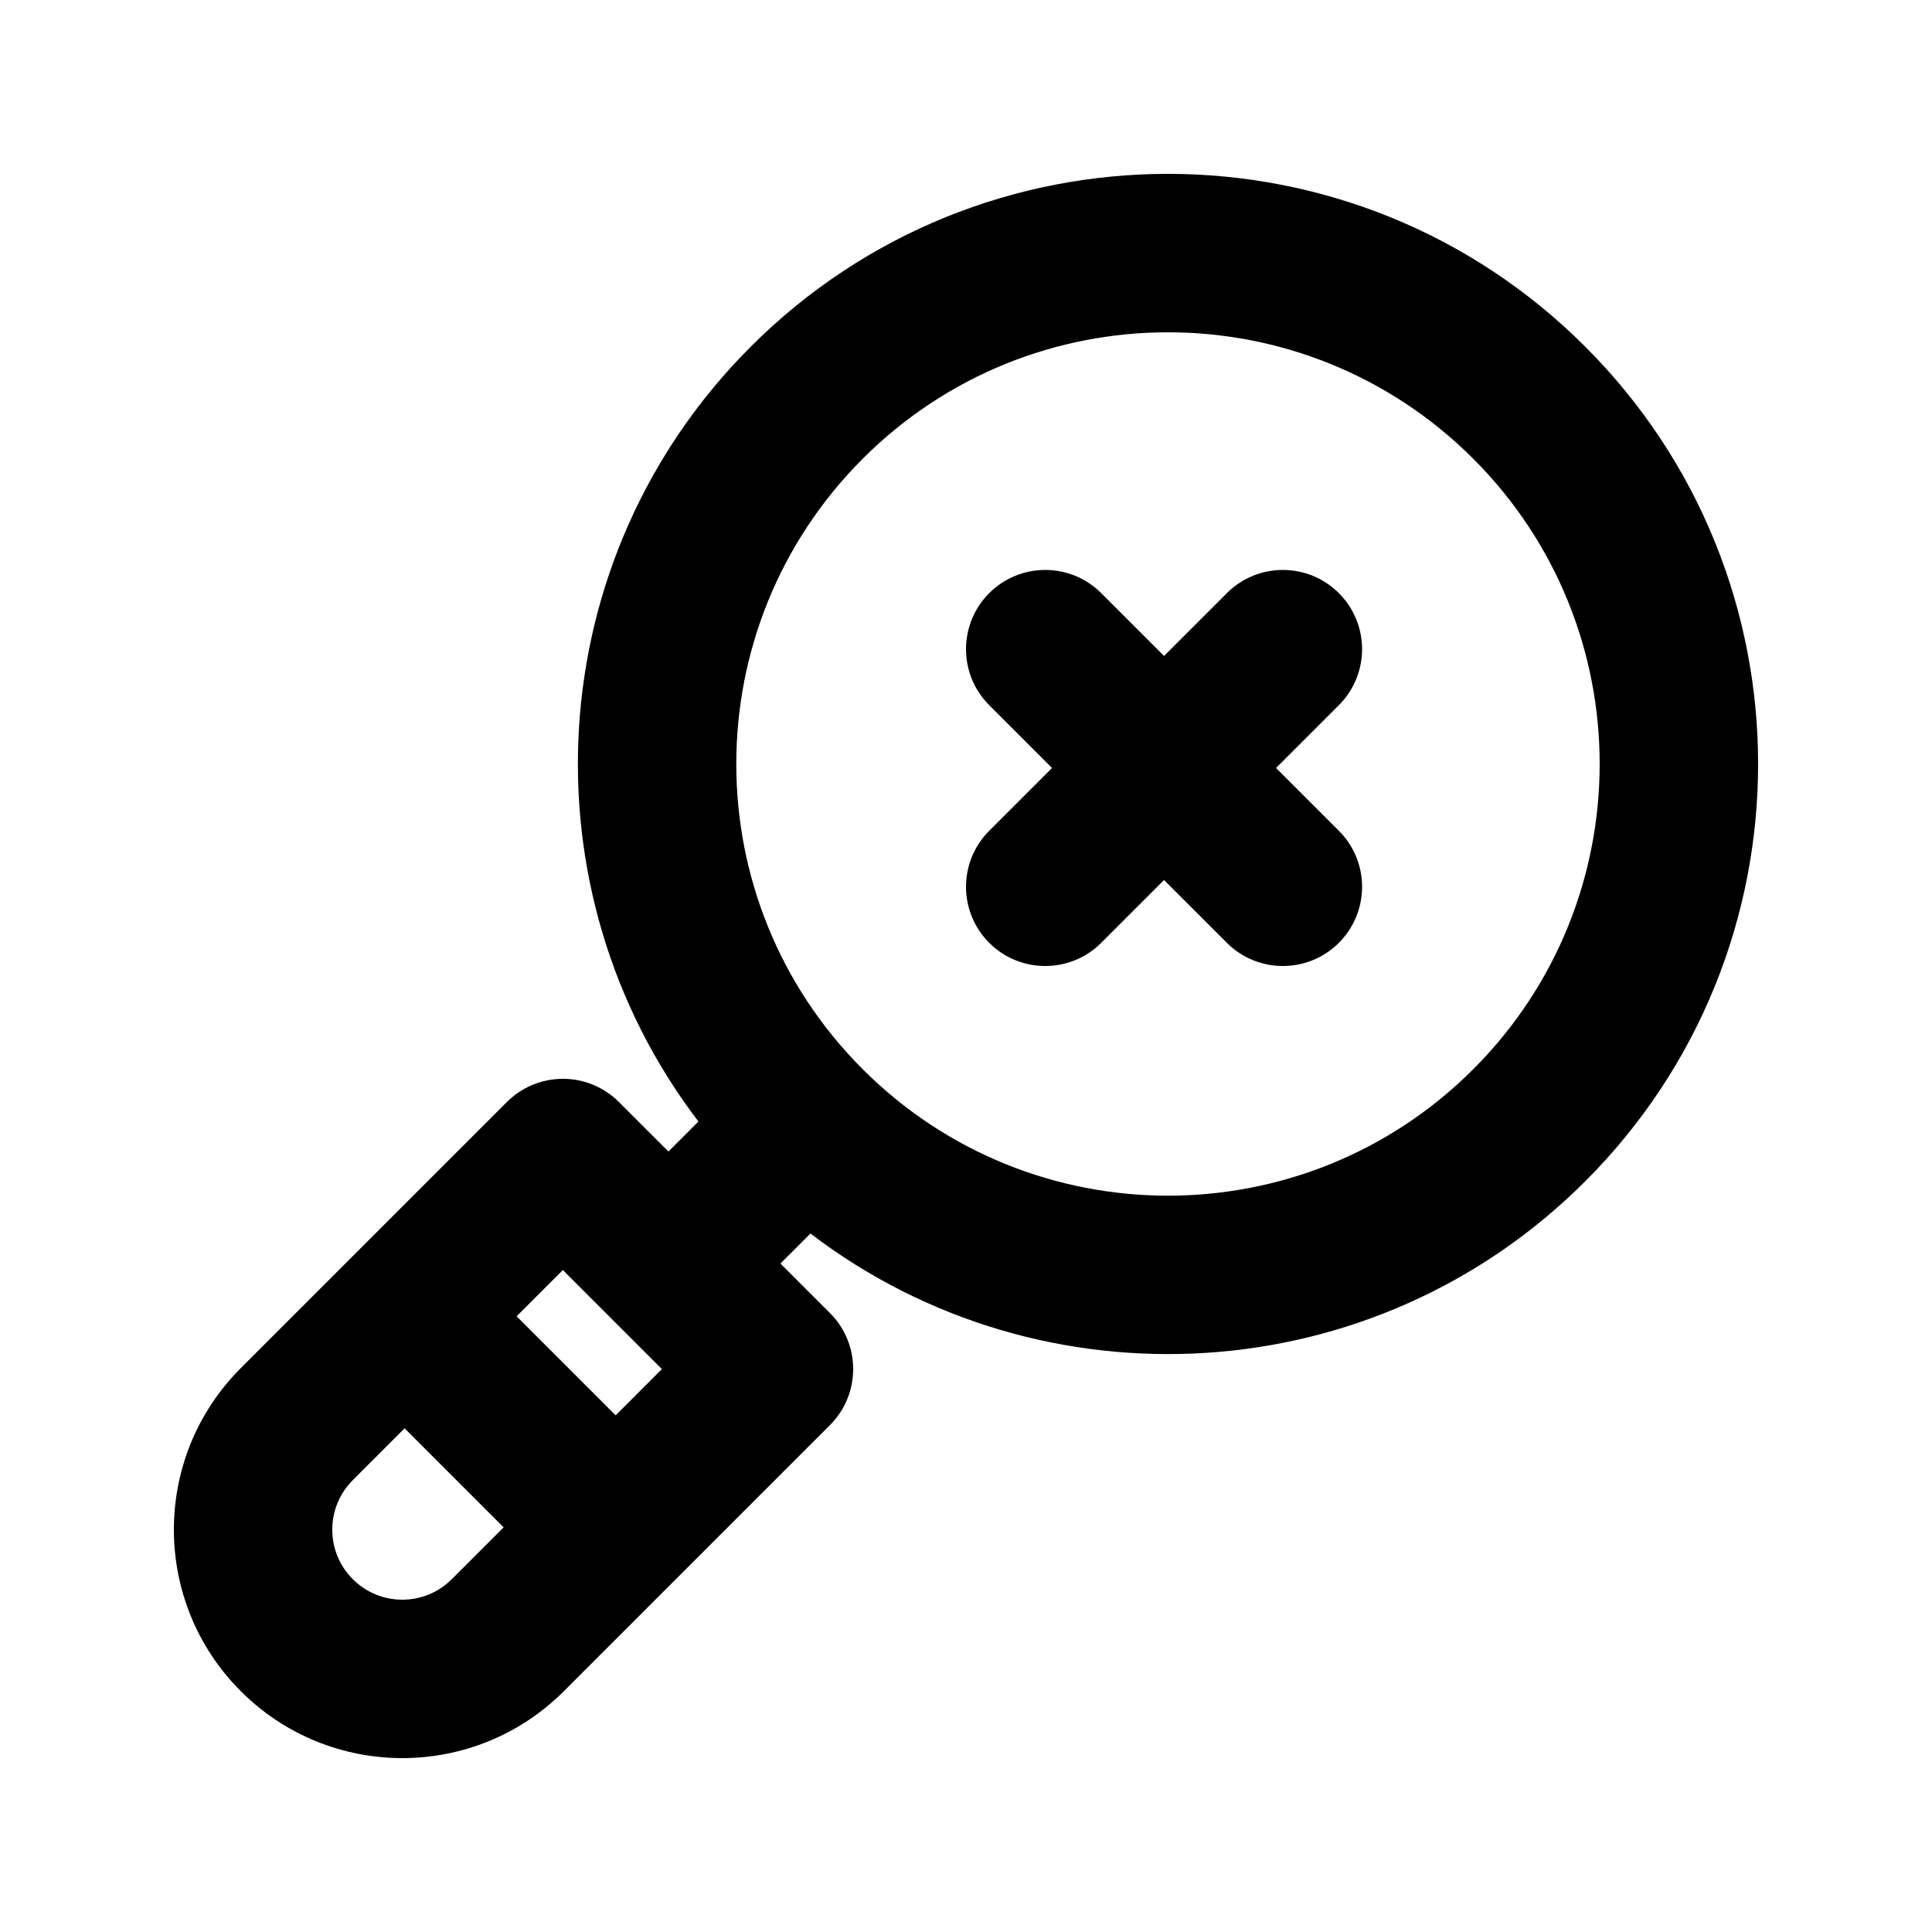
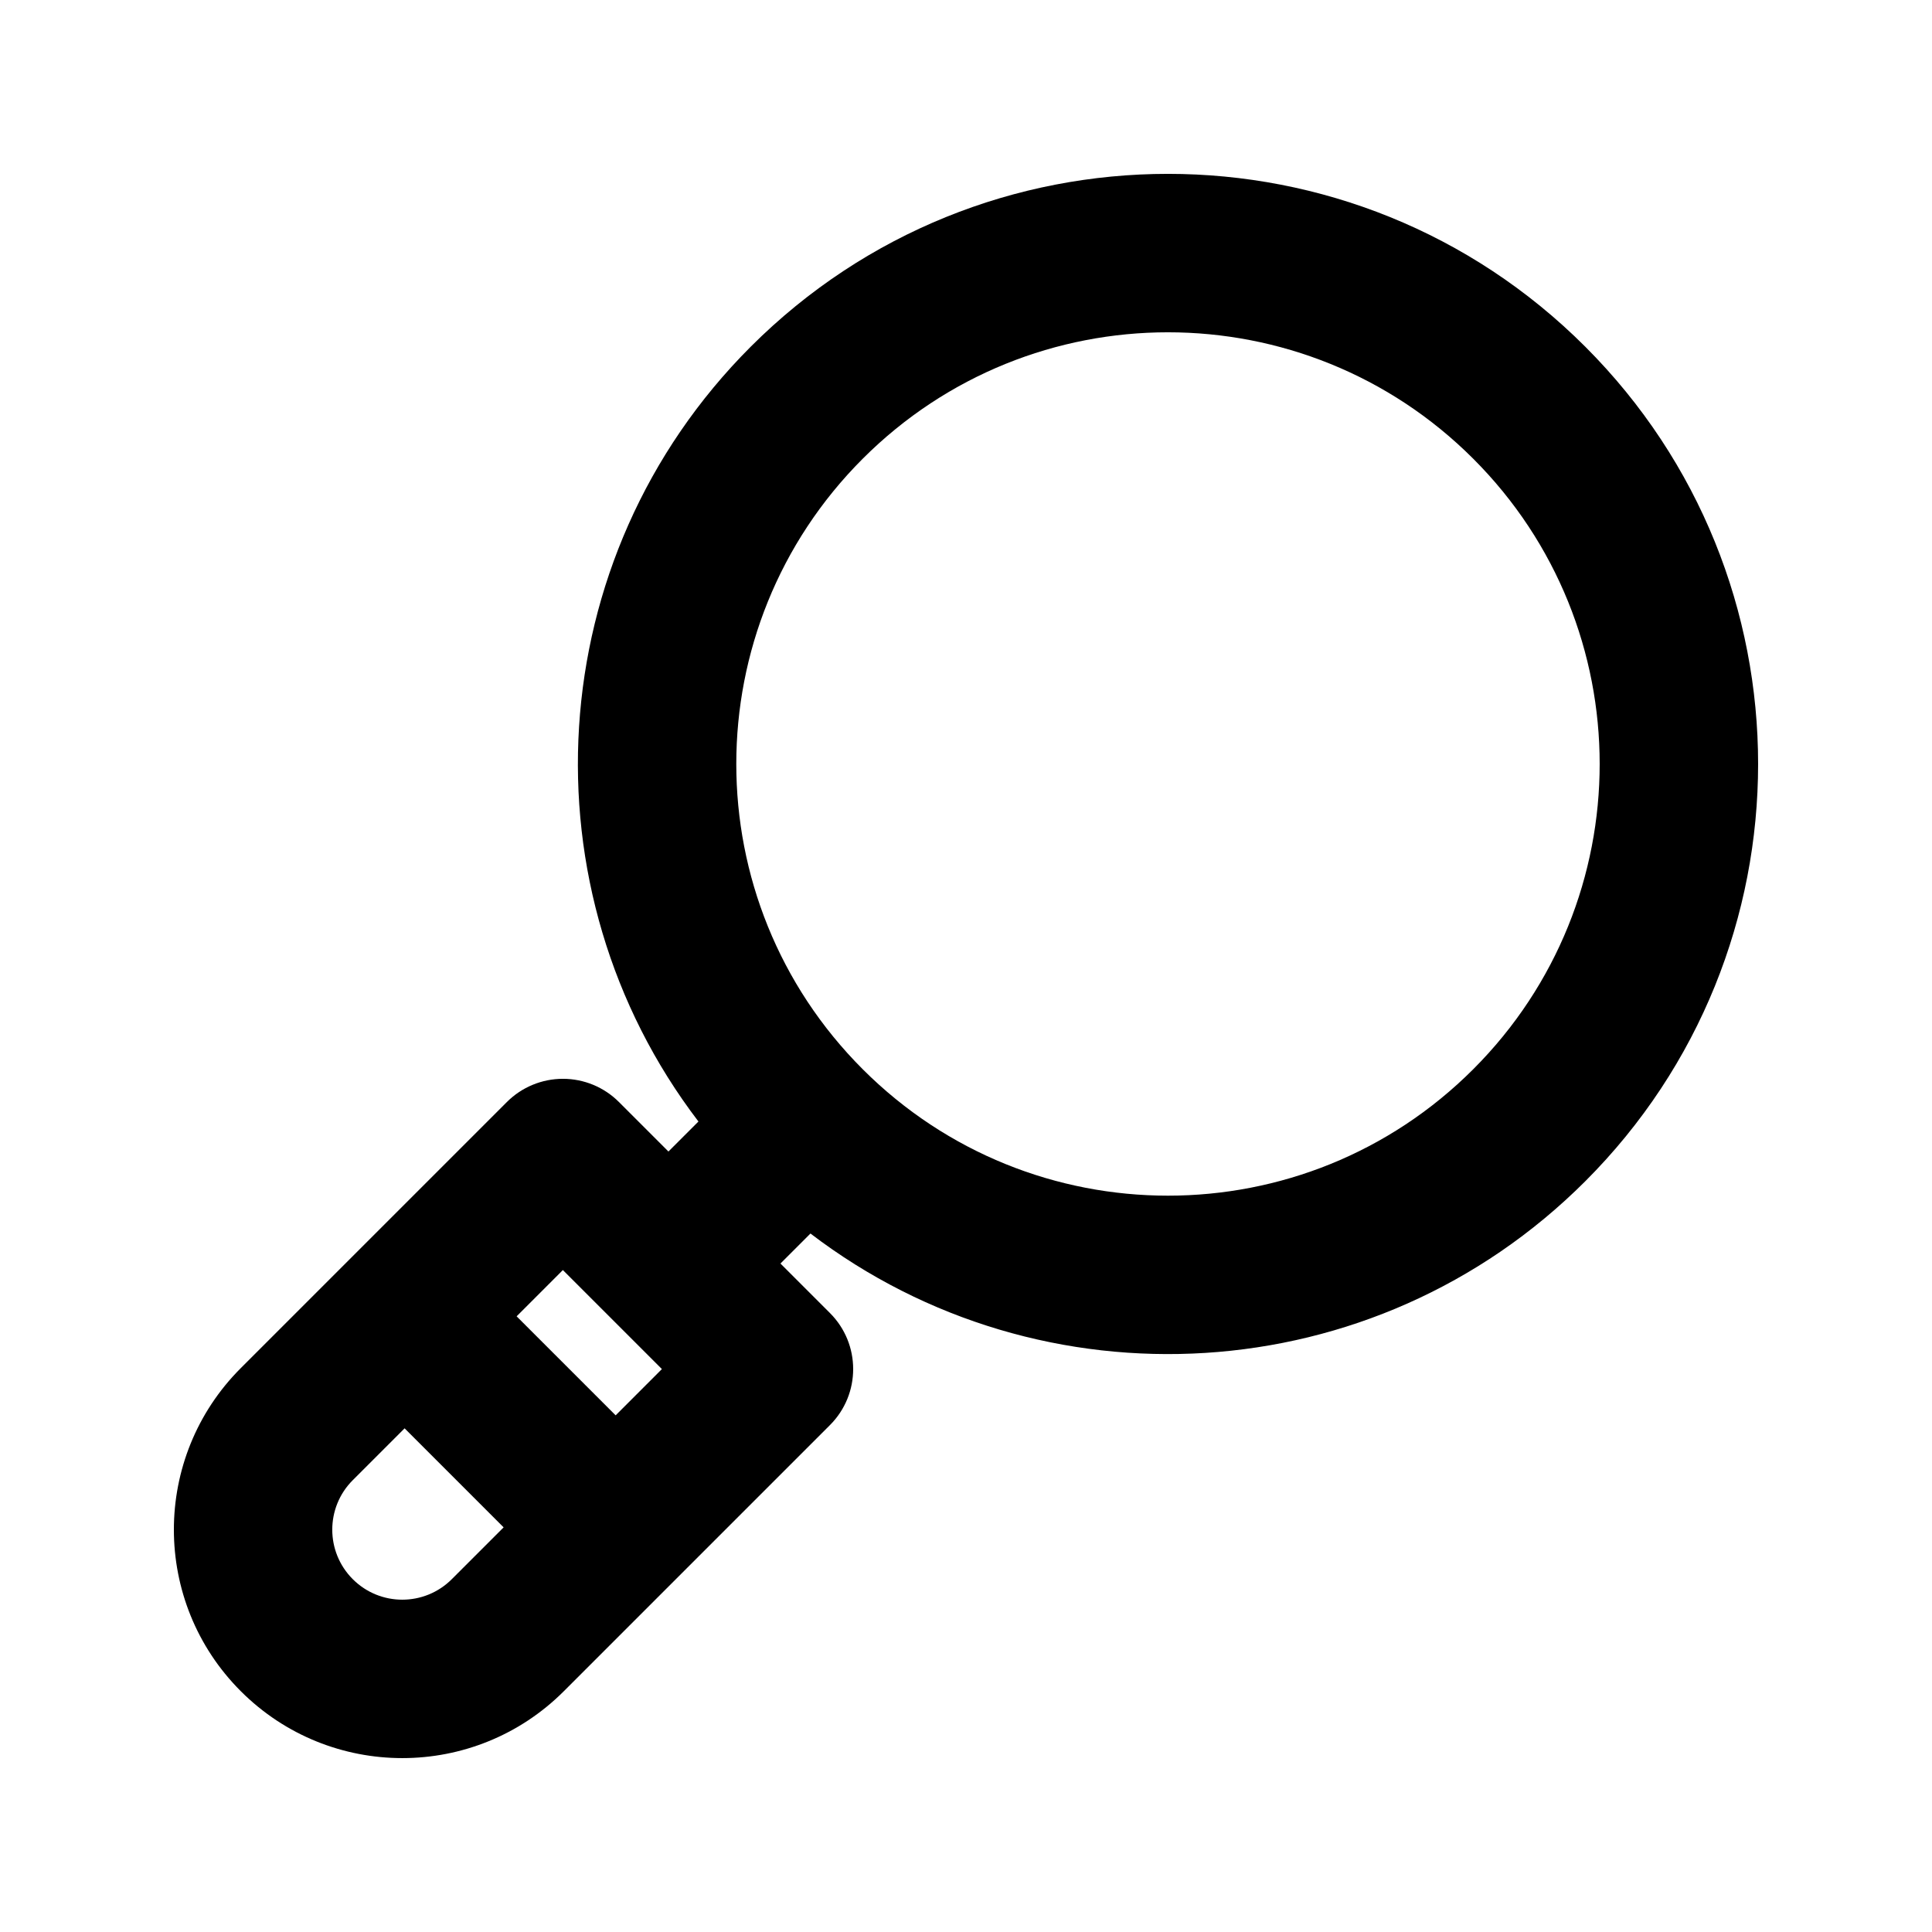
<svg xmlns="http://www.w3.org/2000/svg" fill="#000000" width="800px" height="800px" version="1.1" viewBox="144 144 512 512">
  <g>
-     <path d="m435.84 301.19c-8.199-8.199-21.492-8.199-29.688 0-8.199 8.195-8.199 21.488 0 29.688l16.645 16.645-16.645 16.645c-8.199 8.195-8.199 21.488 0 29.688 8.195 8.195 21.488 8.195 29.688 0l16.645-16.645 16.645 16.645c8.195 8.195 21.488 8.195 29.684 0 8.199-8.199 8.199-21.492 0-29.688l-16.645-16.645 16.645-16.645c8.199-8.199 8.199-21.492 0-29.688-8.195-8.199-21.488-8.199-29.684 0l-16.645 16.645z" />
    <path d="m564.11 235.88c-61.07-61.074-160.09-61.074-221.16 0-56.039 56.039-60.656 144.03-13.855 205.33l-7.953 7.953-13.121-13.121c-3.938-3.938-9.273-6.148-14.844-6.148-5.566 0-10.906 2.211-14.844 6.148l-70.523 70.523c-23.641 23.641-23.641 61.973 0 85.617 23.645 23.645 61.977 23.645 85.617 0l70.523-70.523c8.199-8.199 8.199-21.488 0-29.688l-13.121-13.121 7.953-7.953c61.309 46.801 149.29 42.184 205.33-13.855 61.074-61.074 61.074-160.09 0-221.16zm-191.48 29.688c44.68-44.676 117.11-44.676 161.79 0 44.68 44.676 44.68 117.11 0 161.79-44.676 44.676-117.11 44.676-161.79 0-44.676-44.676-44.676-117.11 0-161.79zm-91.719 227.27 12.258-12.262 26.242 26.242-12.258 12.262zm-29.688 29.684 26.242 26.242-13.734 13.734c-7.246 7.246-18.996 7.246-26.242 0s-7.246-18.996 0-26.242z" fill-rule="evenodd" />
  </g>
</svg>